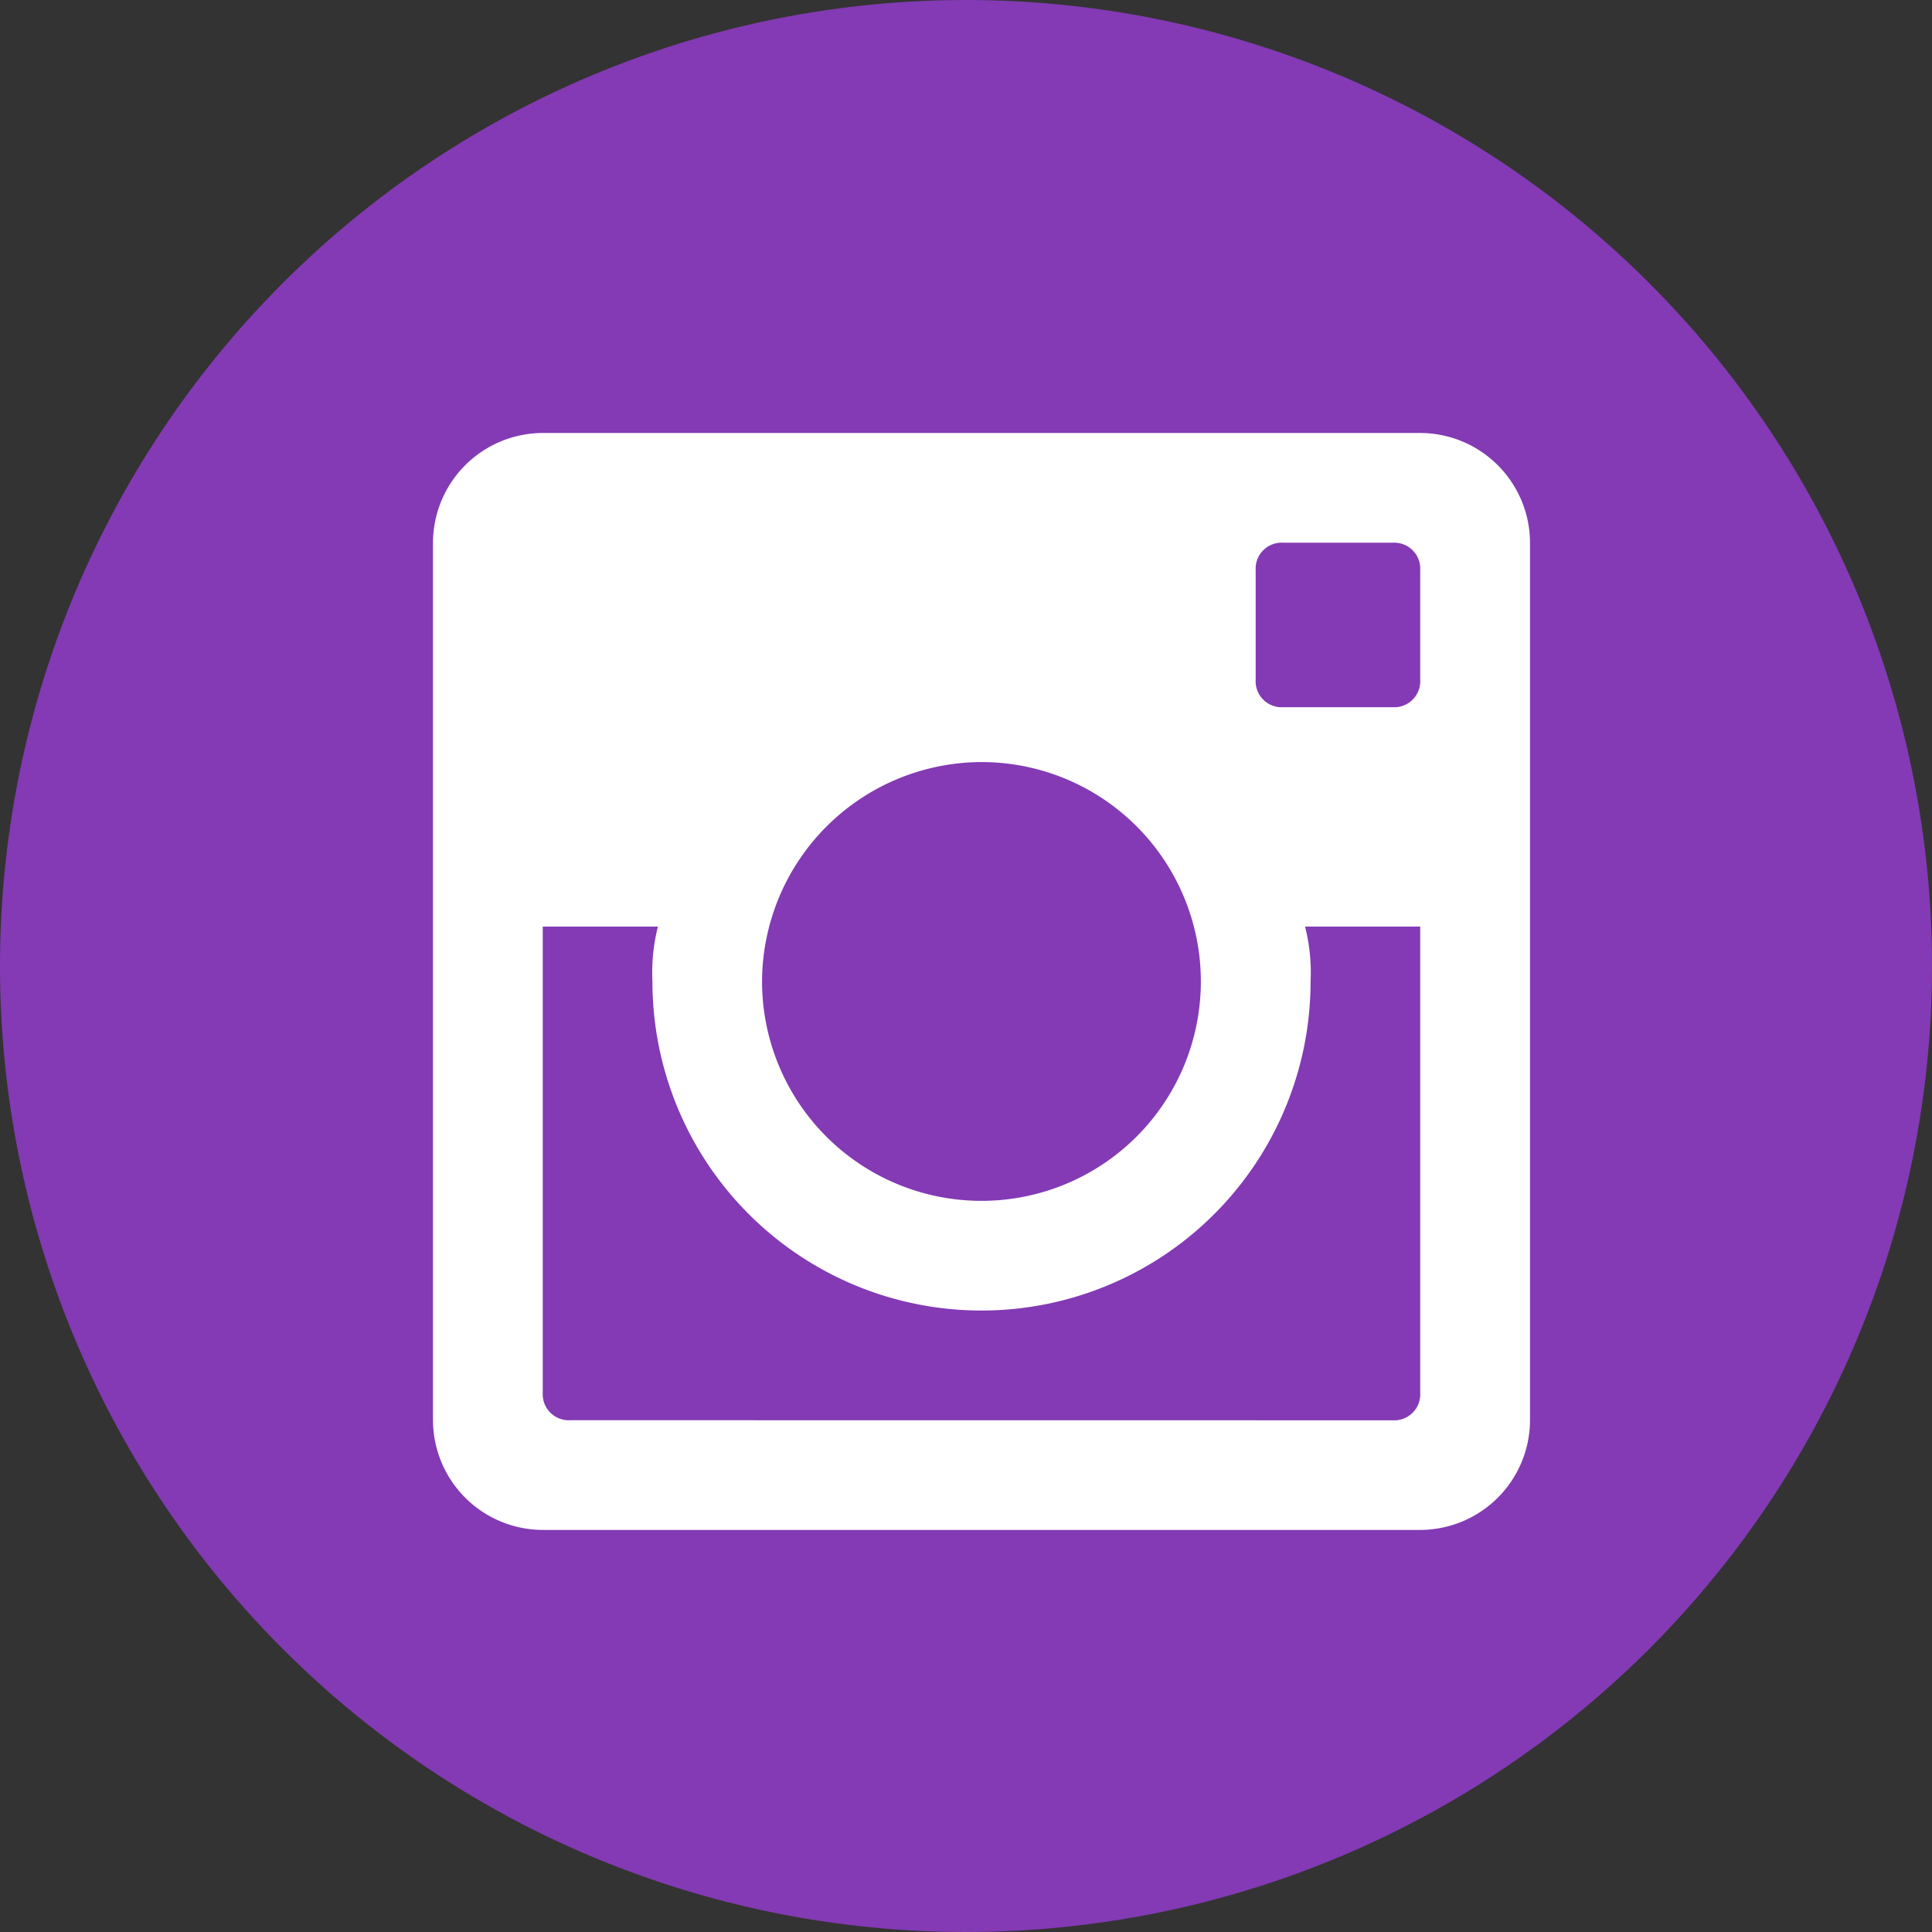
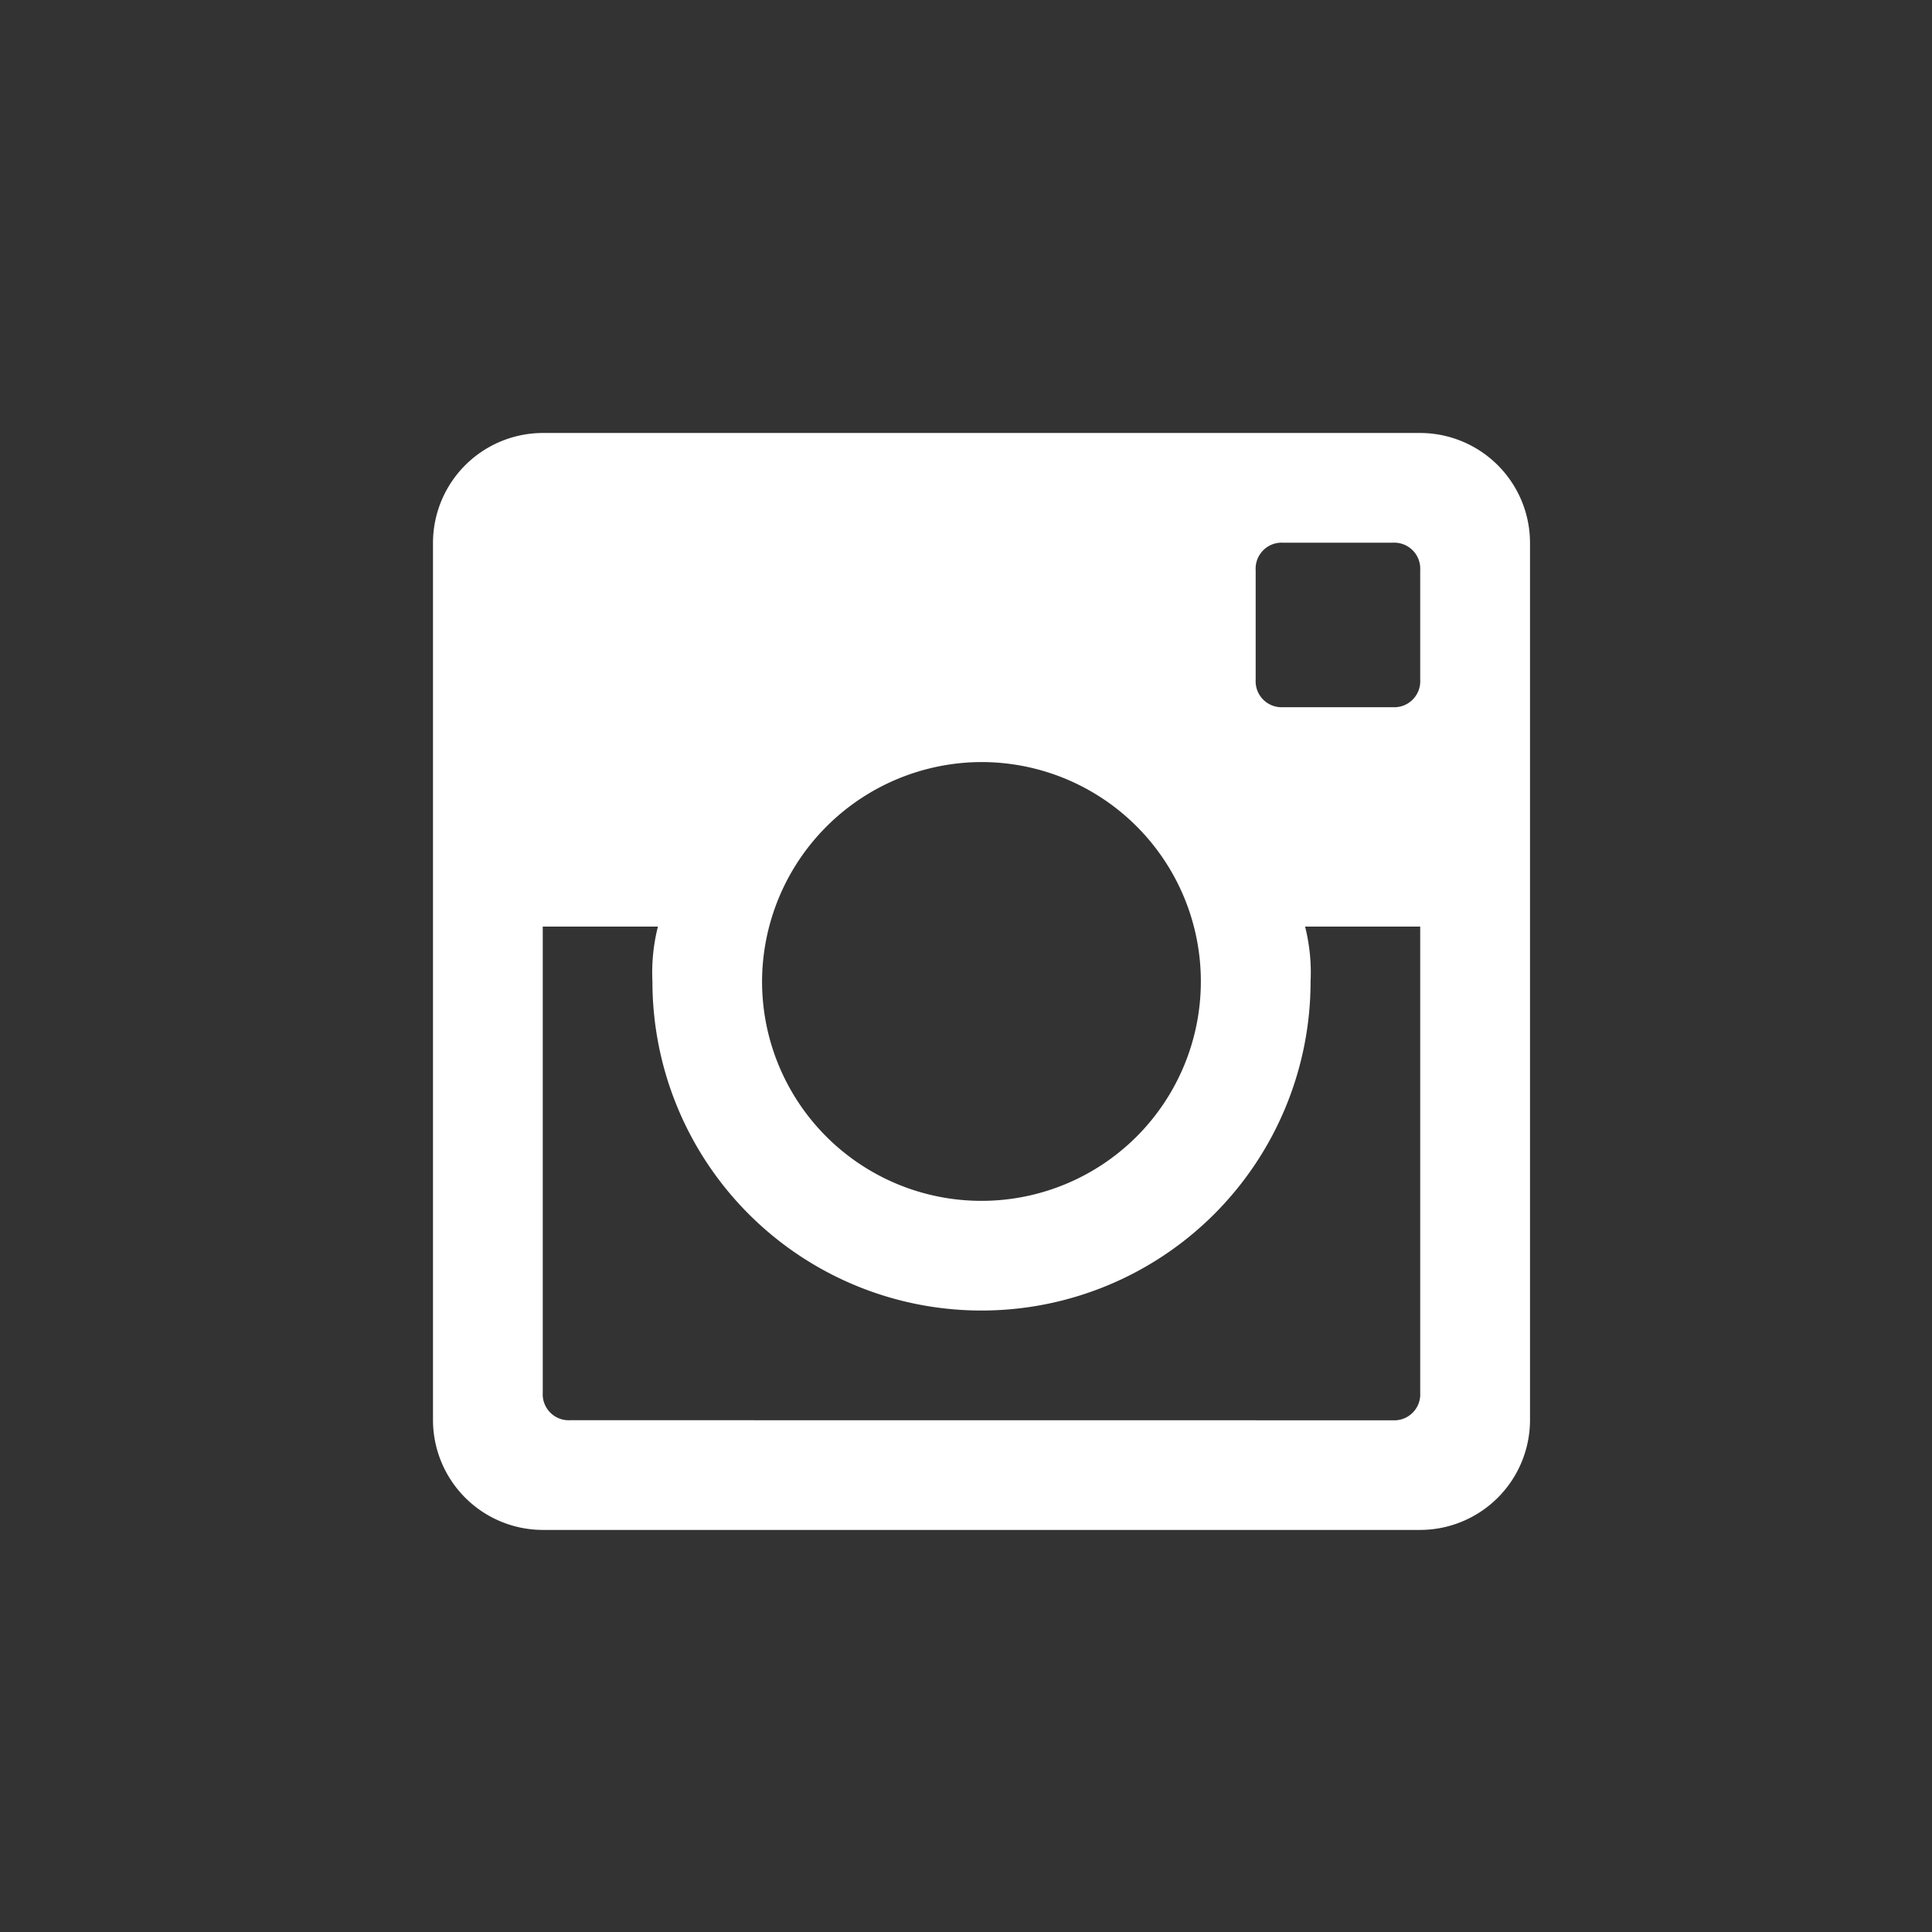
<svg xmlns="http://www.w3.org/2000/svg" viewBox="0 0 44.62 44.62">
  <rect x="0" y="0" width="44.62" height="44.62" fill="#333333" stroke="none" />
  <defs>
    <style>
      .cls-1 {
        fill: #833ab4;
      }

      .cls-2 {
        fill: #fff;
      }
    </style>
  </defs>
  <g id="组_87" data-name="组 87" transform="translate(-0.461 0.235)">
    <g id="组_65" data-name="组 65" transform="translate(0 0)">
-       <path id="路径_31" data-name="路径 31" class="cls-1" d="M22.31,0A22.31,22.31,0,1,1,0,22.31,22.31,22.31,0,0,1,22.31,0Z" transform="translate(0.461 -0.235)" />
      <g id="instagram-logo" transform="translate(10.461 9.765)">
        <g id="post-instagram">
          <path id="路径_40" data-name="路径 40" class="cls-2" d="M22.8,0H2.534A2.541,2.541,0,0,0,0,2.534V22.8a2.541,2.541,0,0,0,2.534,2.534H22.8A2.541,2.541,0,0,0,25.336,22.8V2.534A2.541,2.541,0,0,0,22.8,0ZM12.668,7.6A5.067,5.067,0,1,1,7.6,12.668,5.082,5.082,0,0,1,12.668,7.6Zm-9.5,15.2a.6.6,0,0,1-.633-.633V11.4h2.66a4.31,4.31,0,0,0-.127,1.267,7.6,7.6,0,0,0,15.2,0,4.31,4.31,0,0,0-.127-1.267H22.8V22.169a.6.6,0,0,1-.633.633ZM22.8,5.7a.6.6,0,0,1-.633.633H19.635A.6.6,0,0,1,19,5.7V3.167a.6.6,0,0,1,.633-.633h2.534a.6.6,0,0,1,.633.633Z" />
        </g>
      </g>
    </g>
  </g>
</svg>